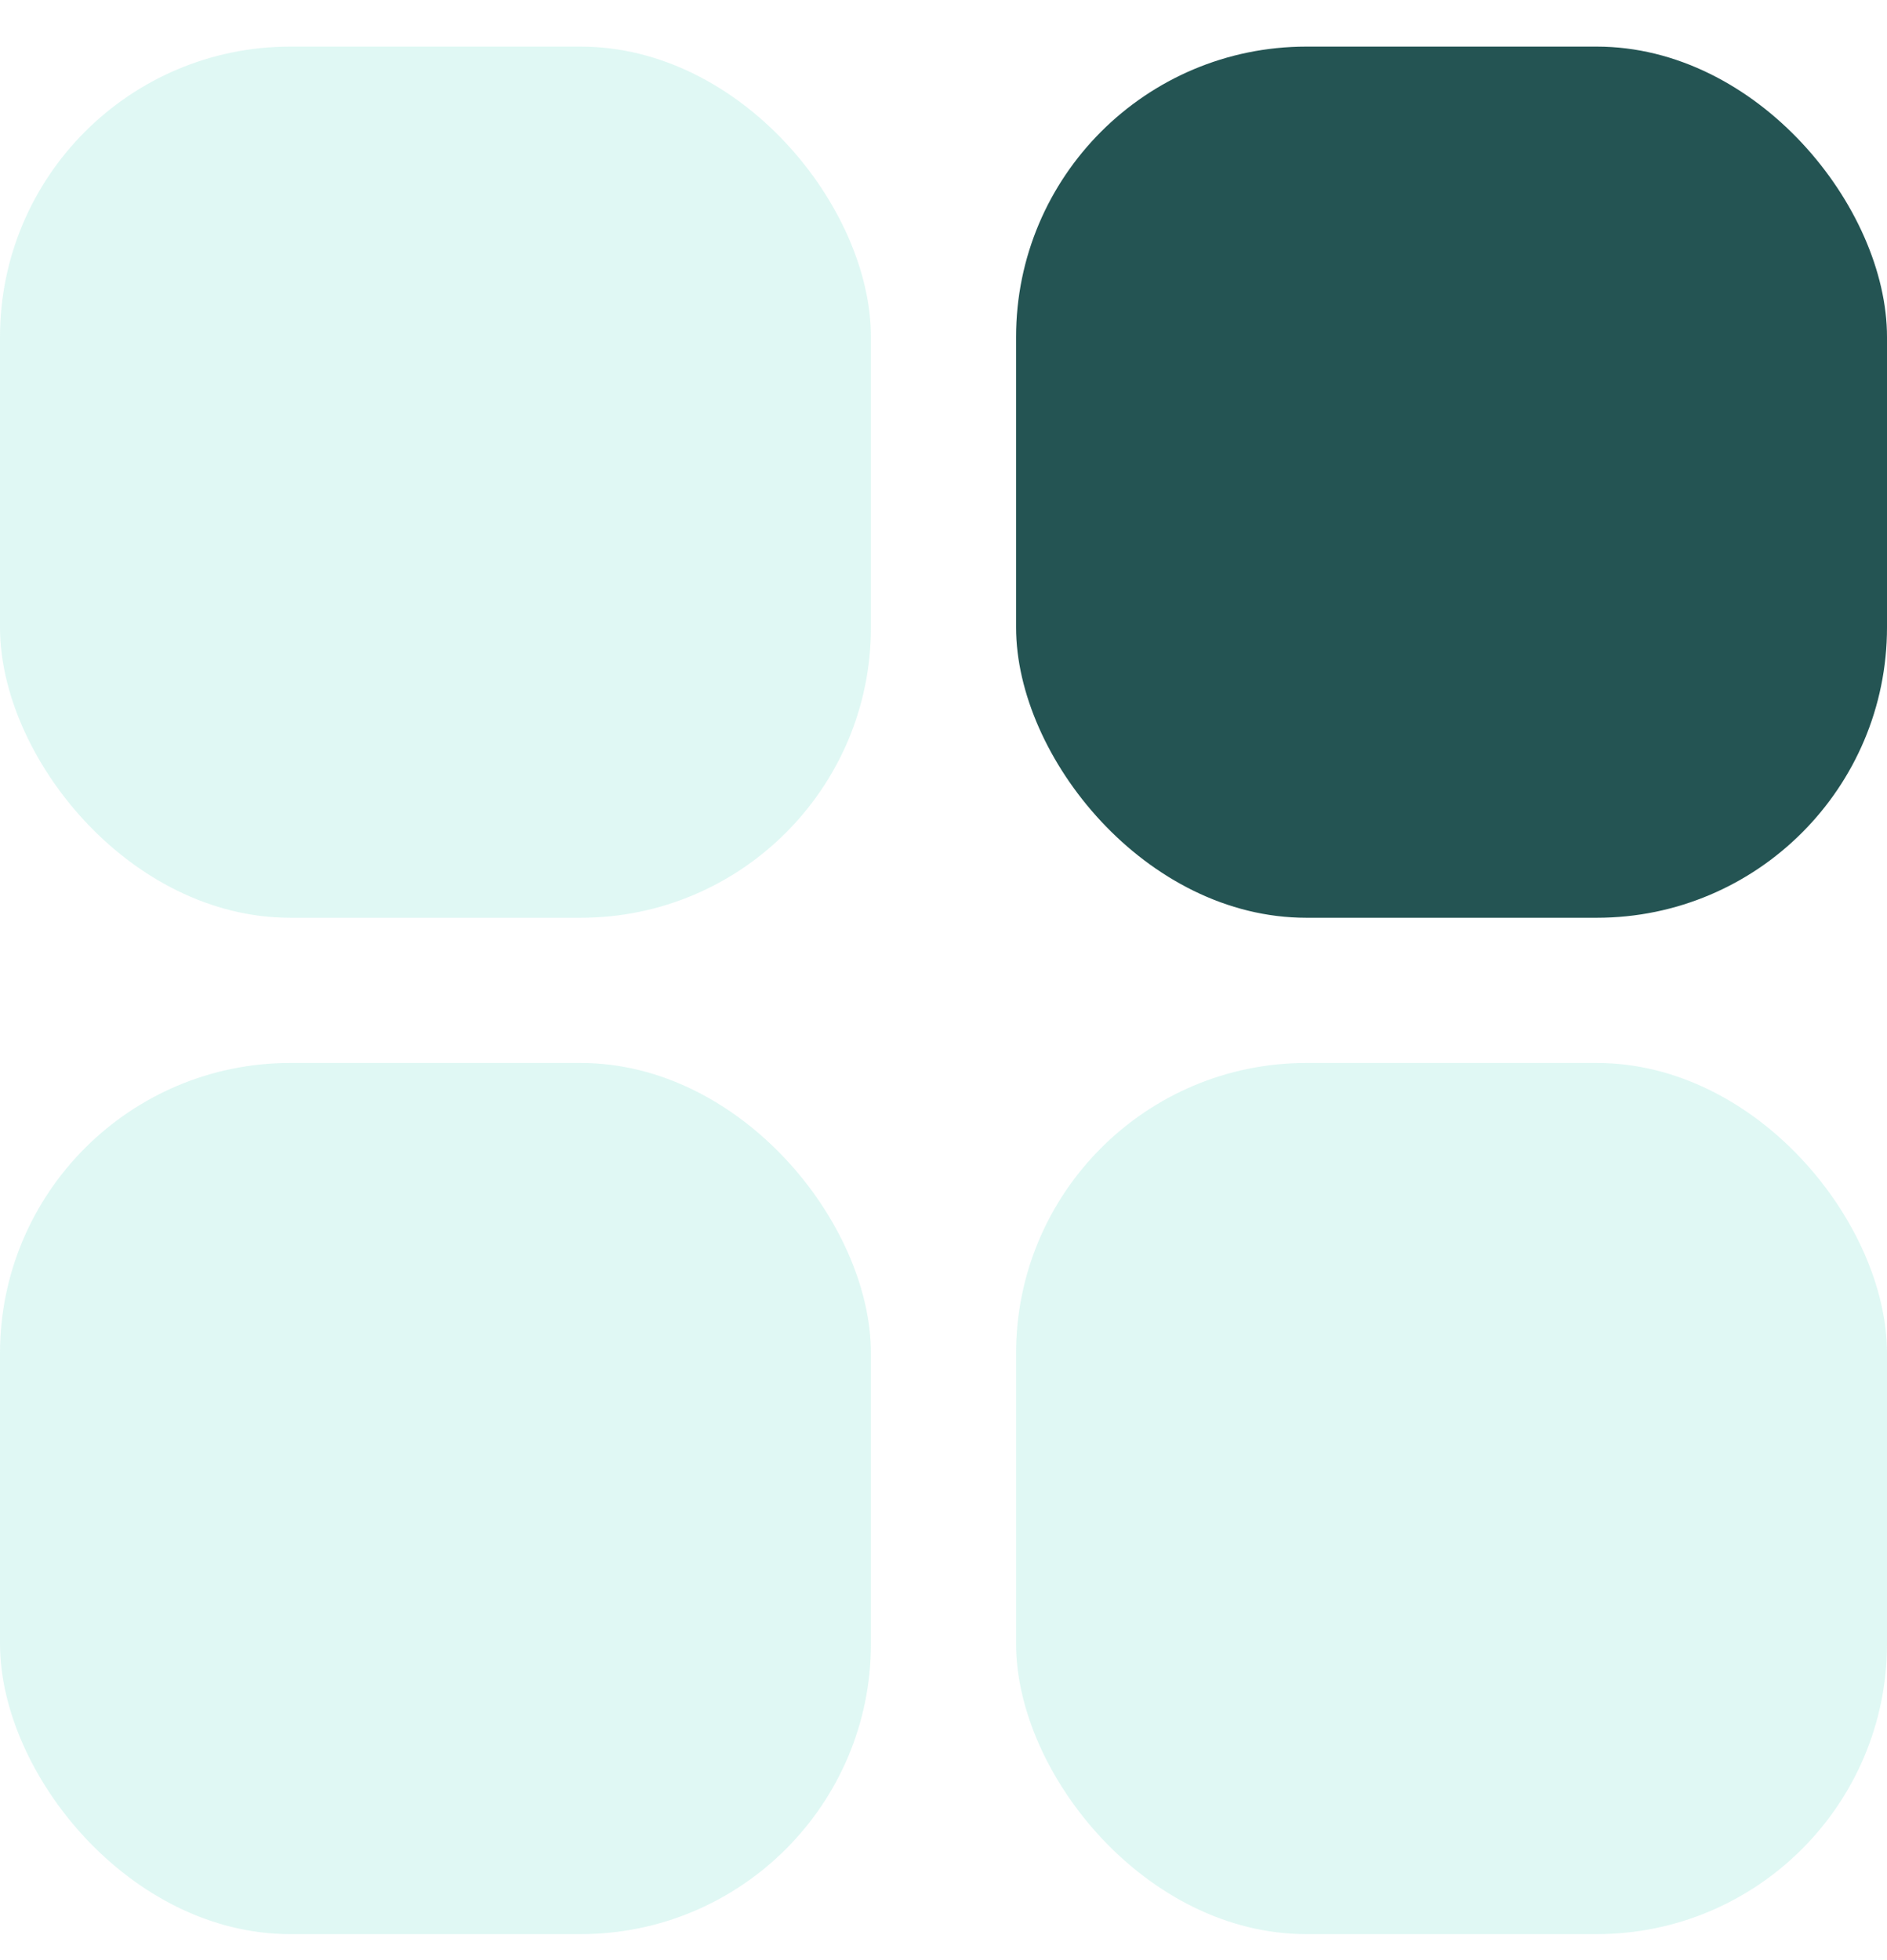
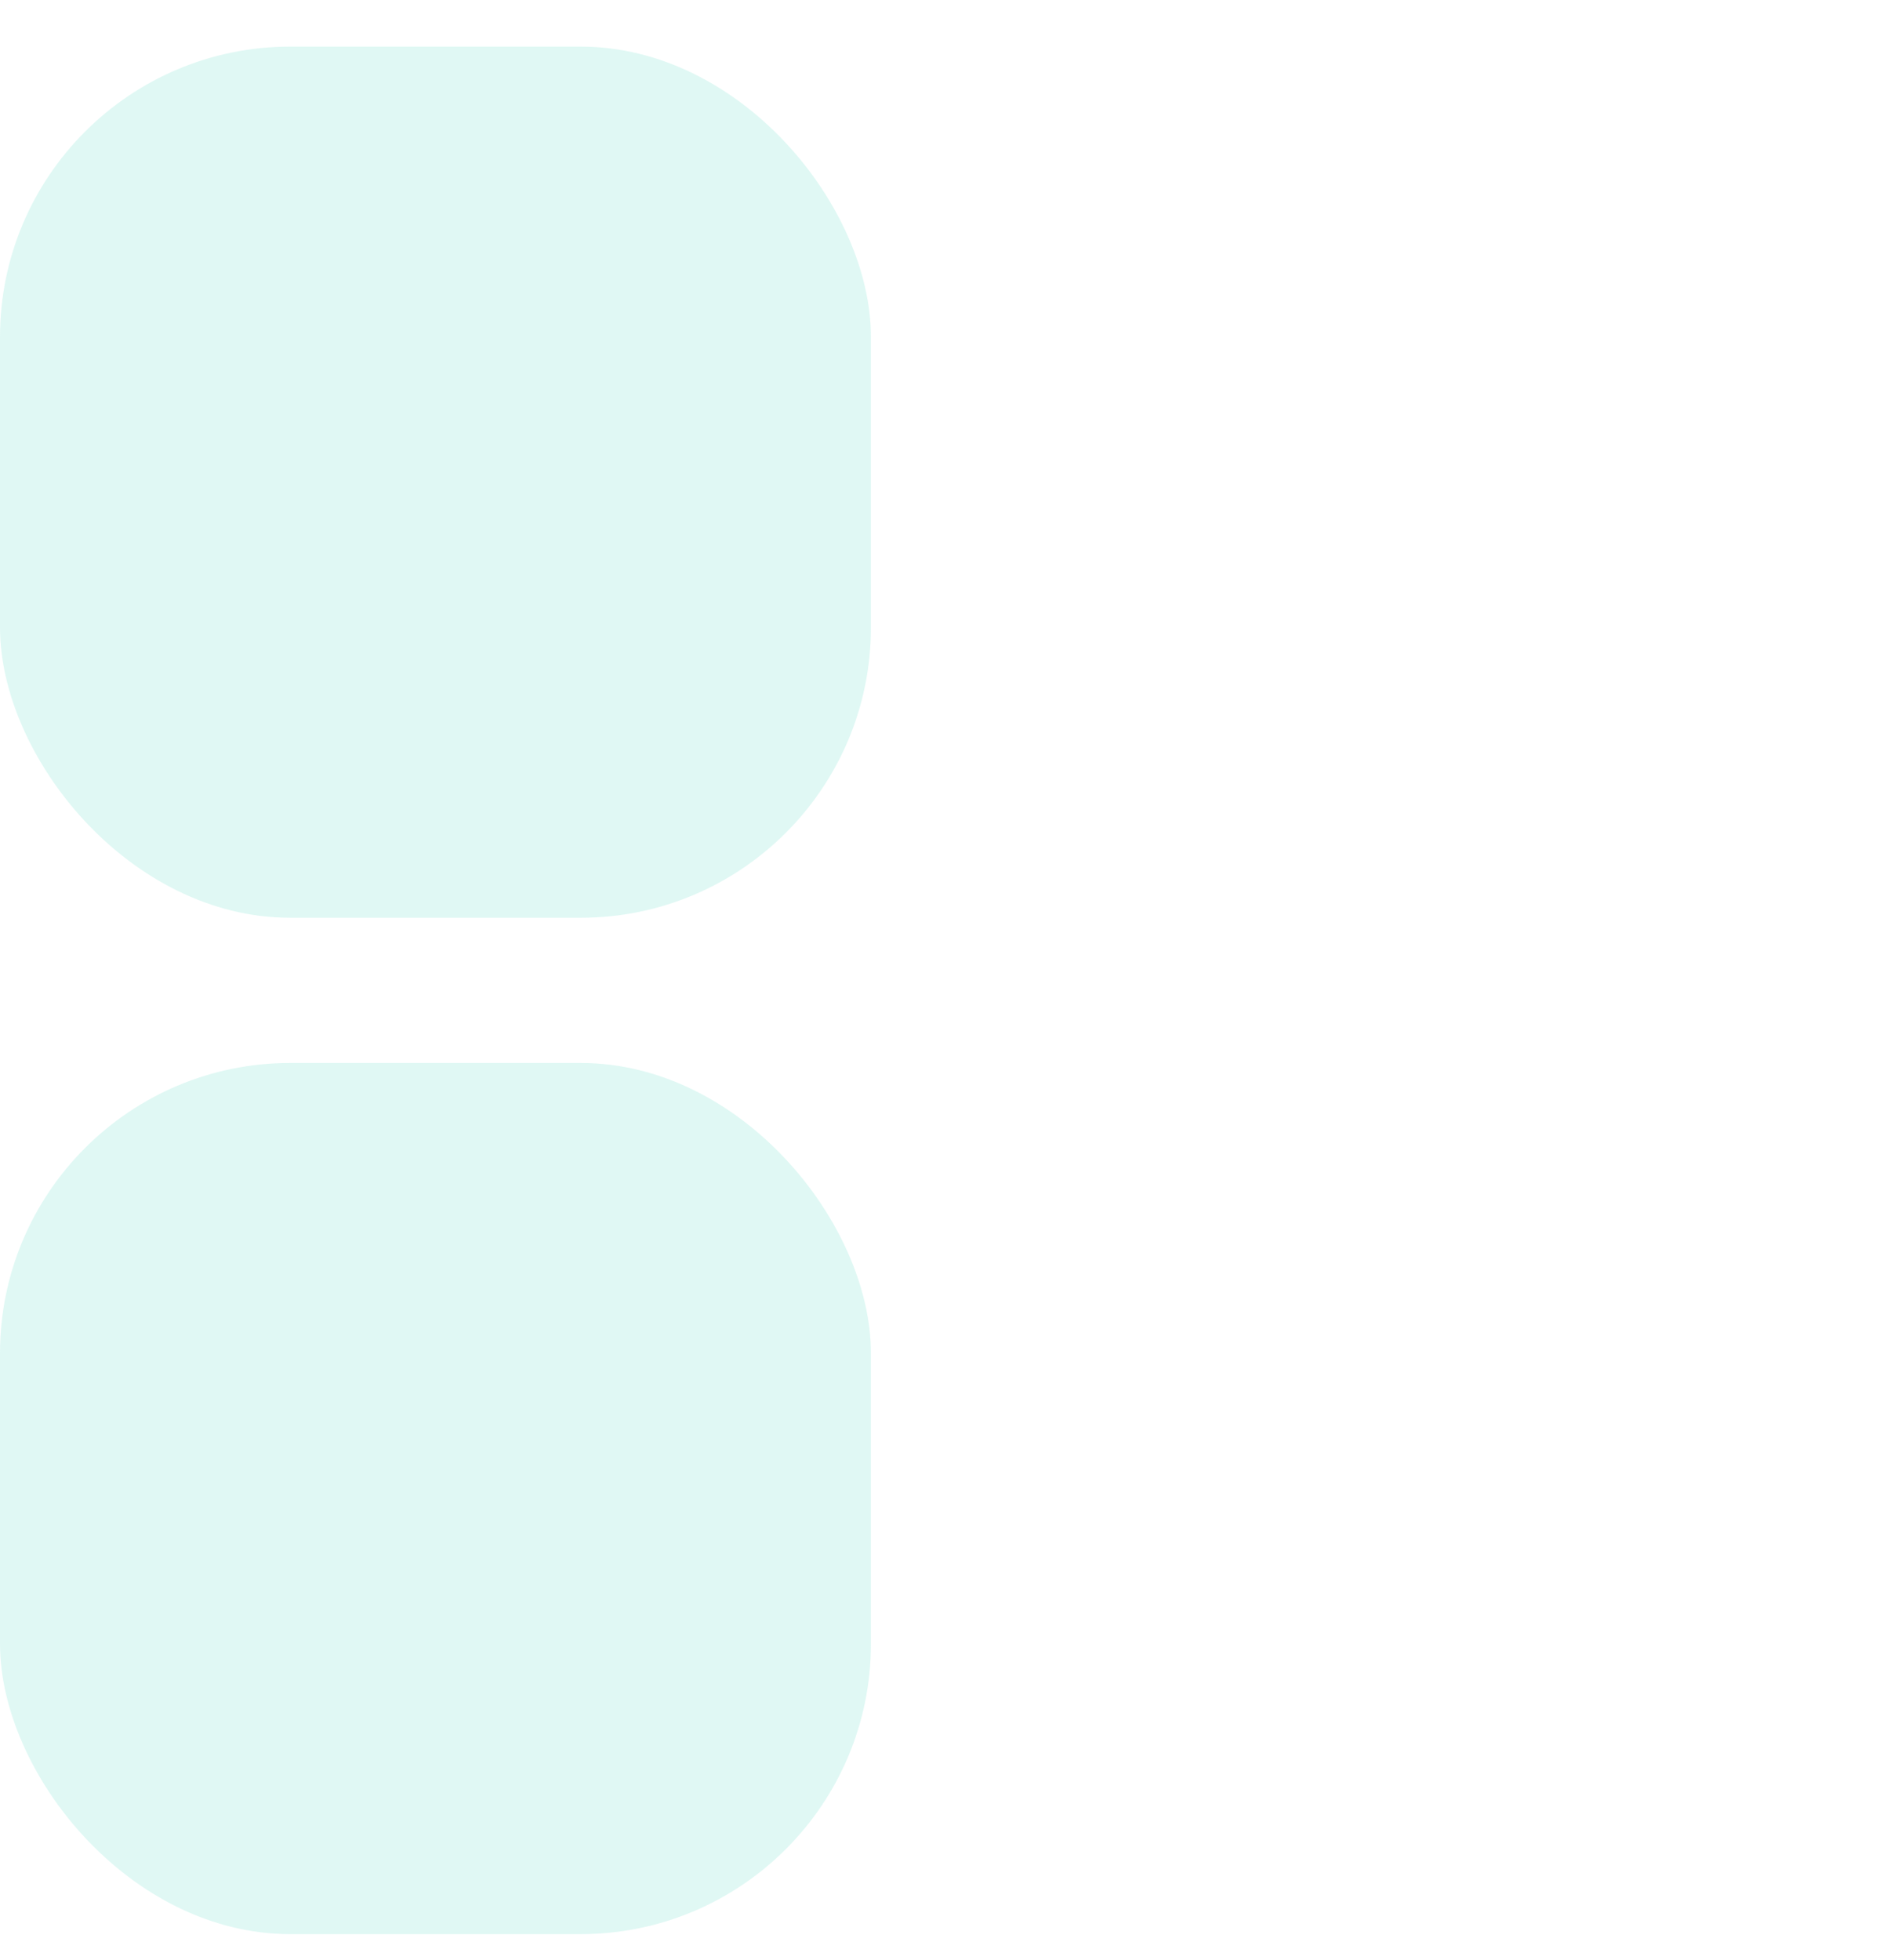
<svg xmlns="http://www.w3.org/2000/svg" width="26" height="27" viewBox="0 0 26 27" fill="none">
-   <rect x="14" y="0.642" width="12" height="12" rx="4" fill="#245453" />
  <rect opacity="0.2" y="0.642" width="12" height="12" rx="4" fill="#66DDC9" />
-   <rect opacity="0.2" x="14" y="14.642" width="12" height="12" rx="4" fill="#66DDC9" />
  <rect opacity="0.2" y="14.642" width="12" height="12" rx="4" fill="#66DDC9" />
</svg>